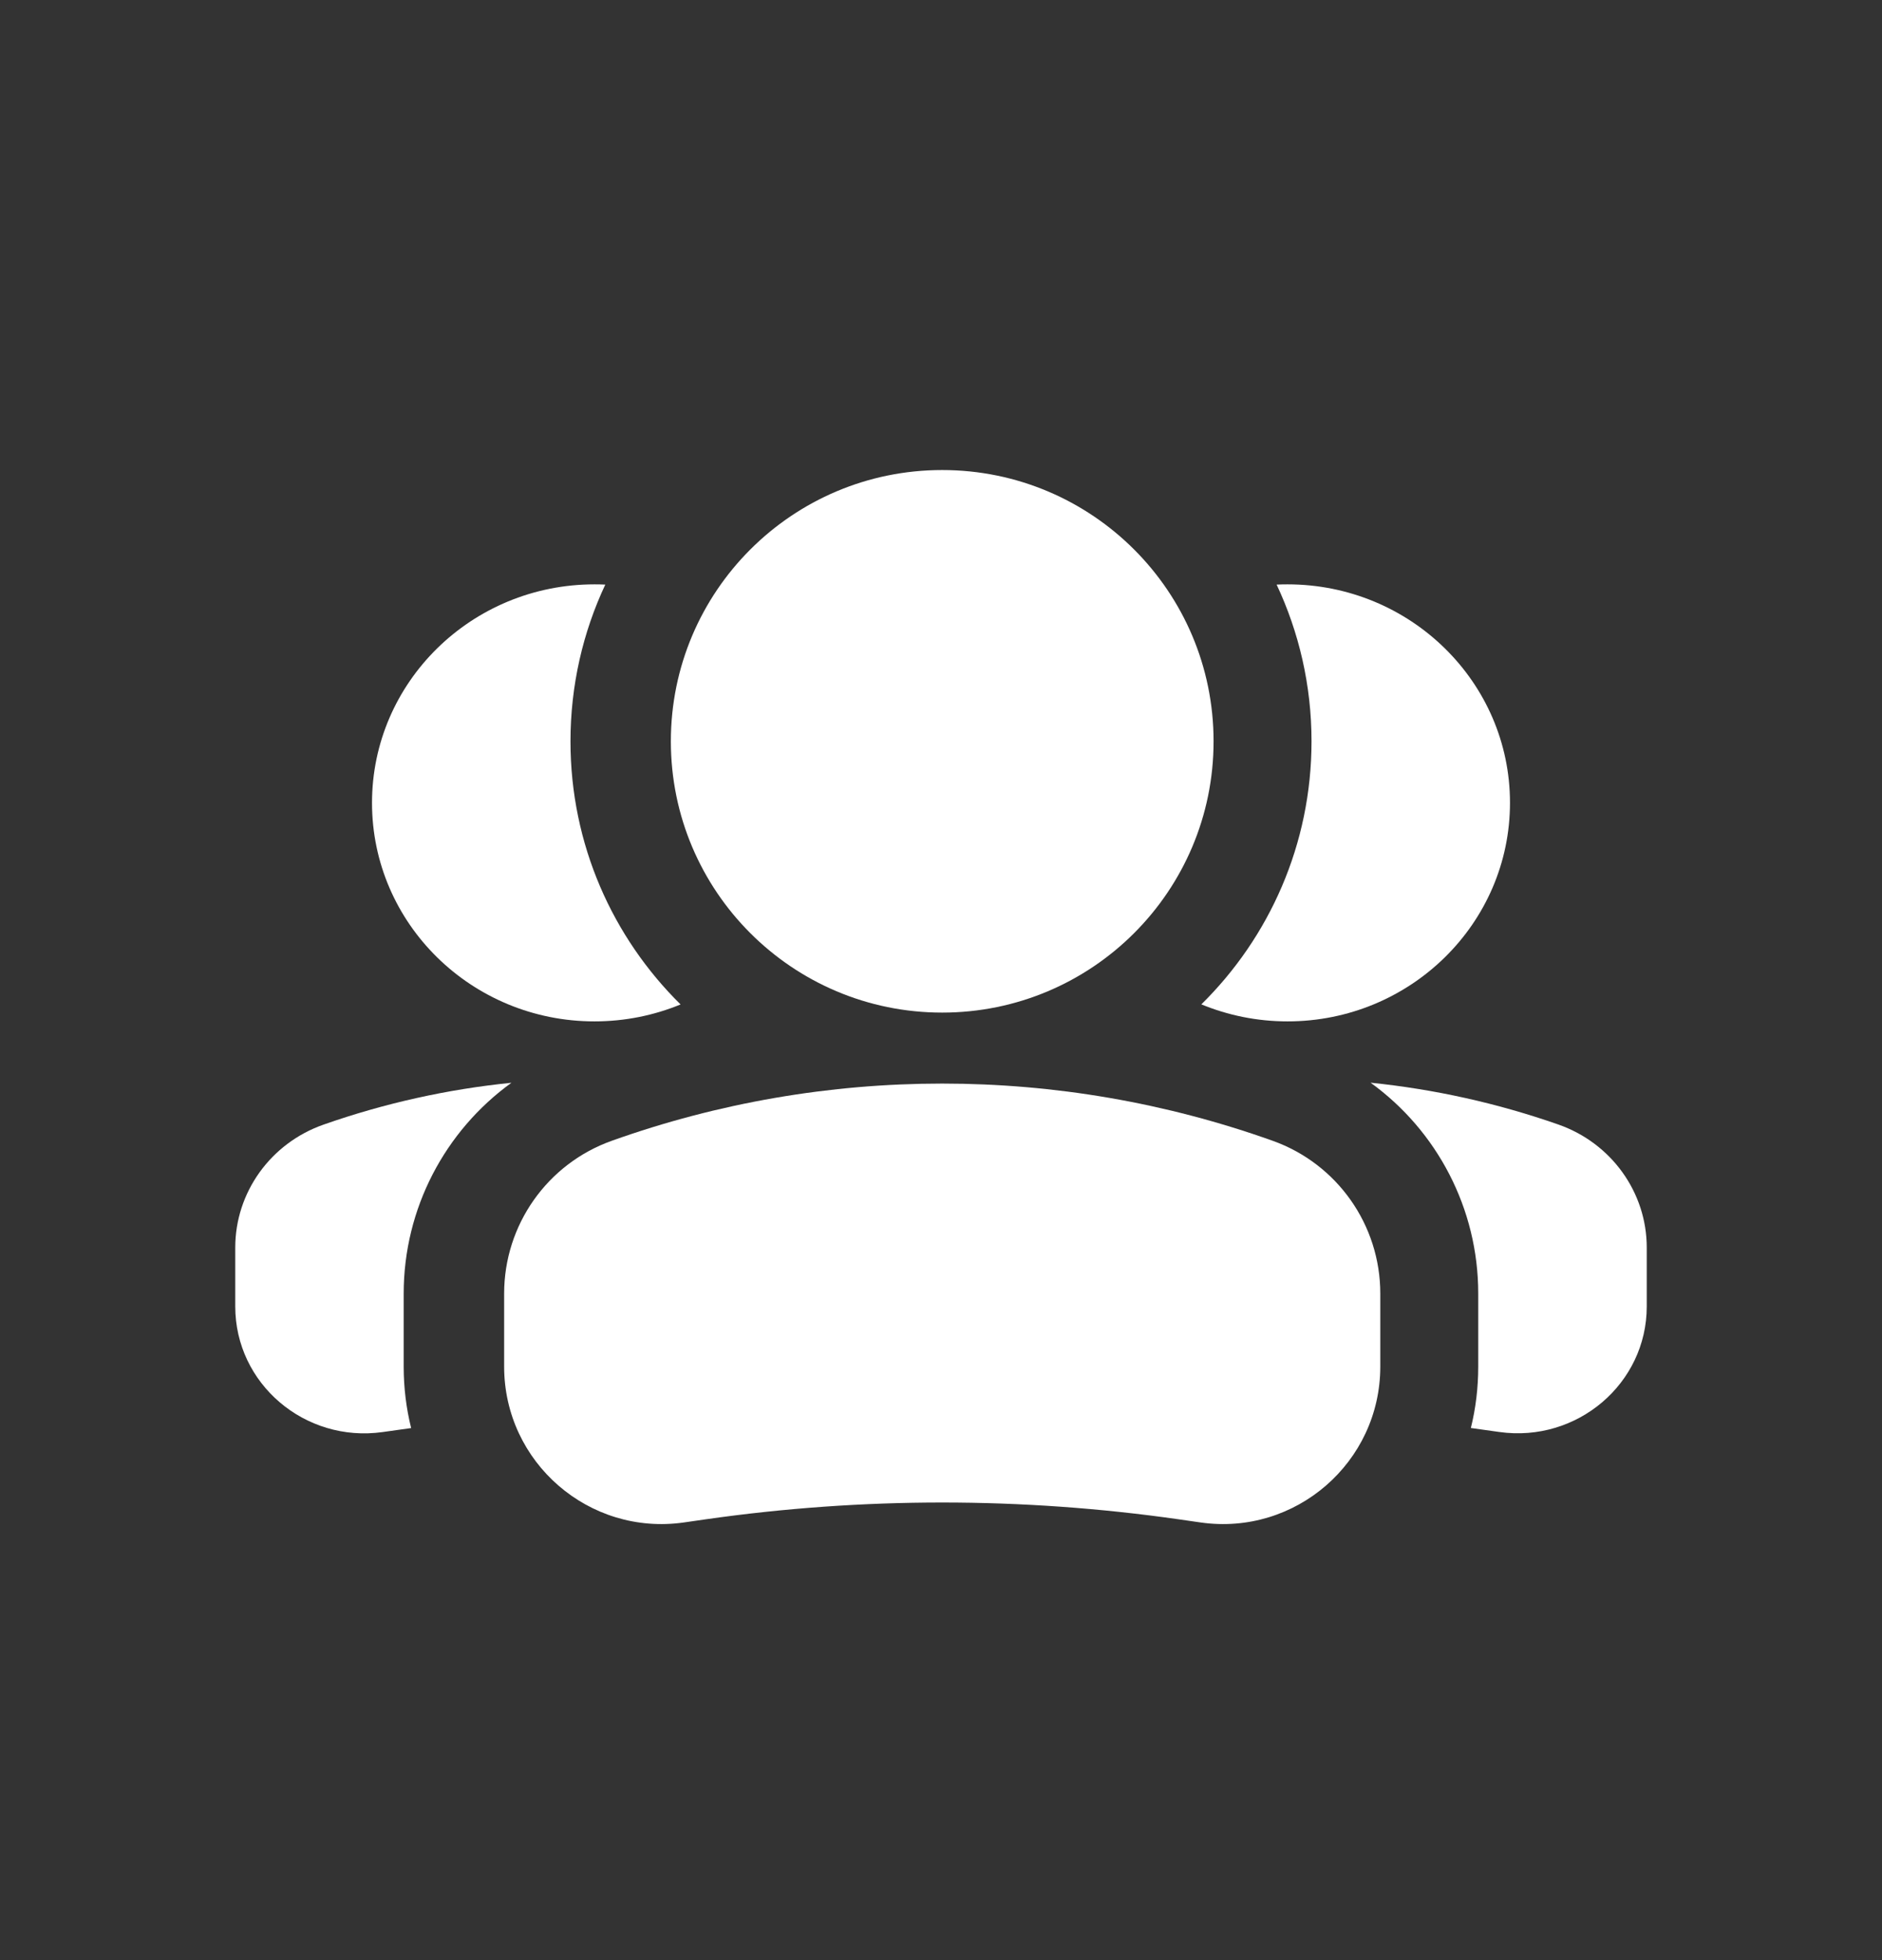
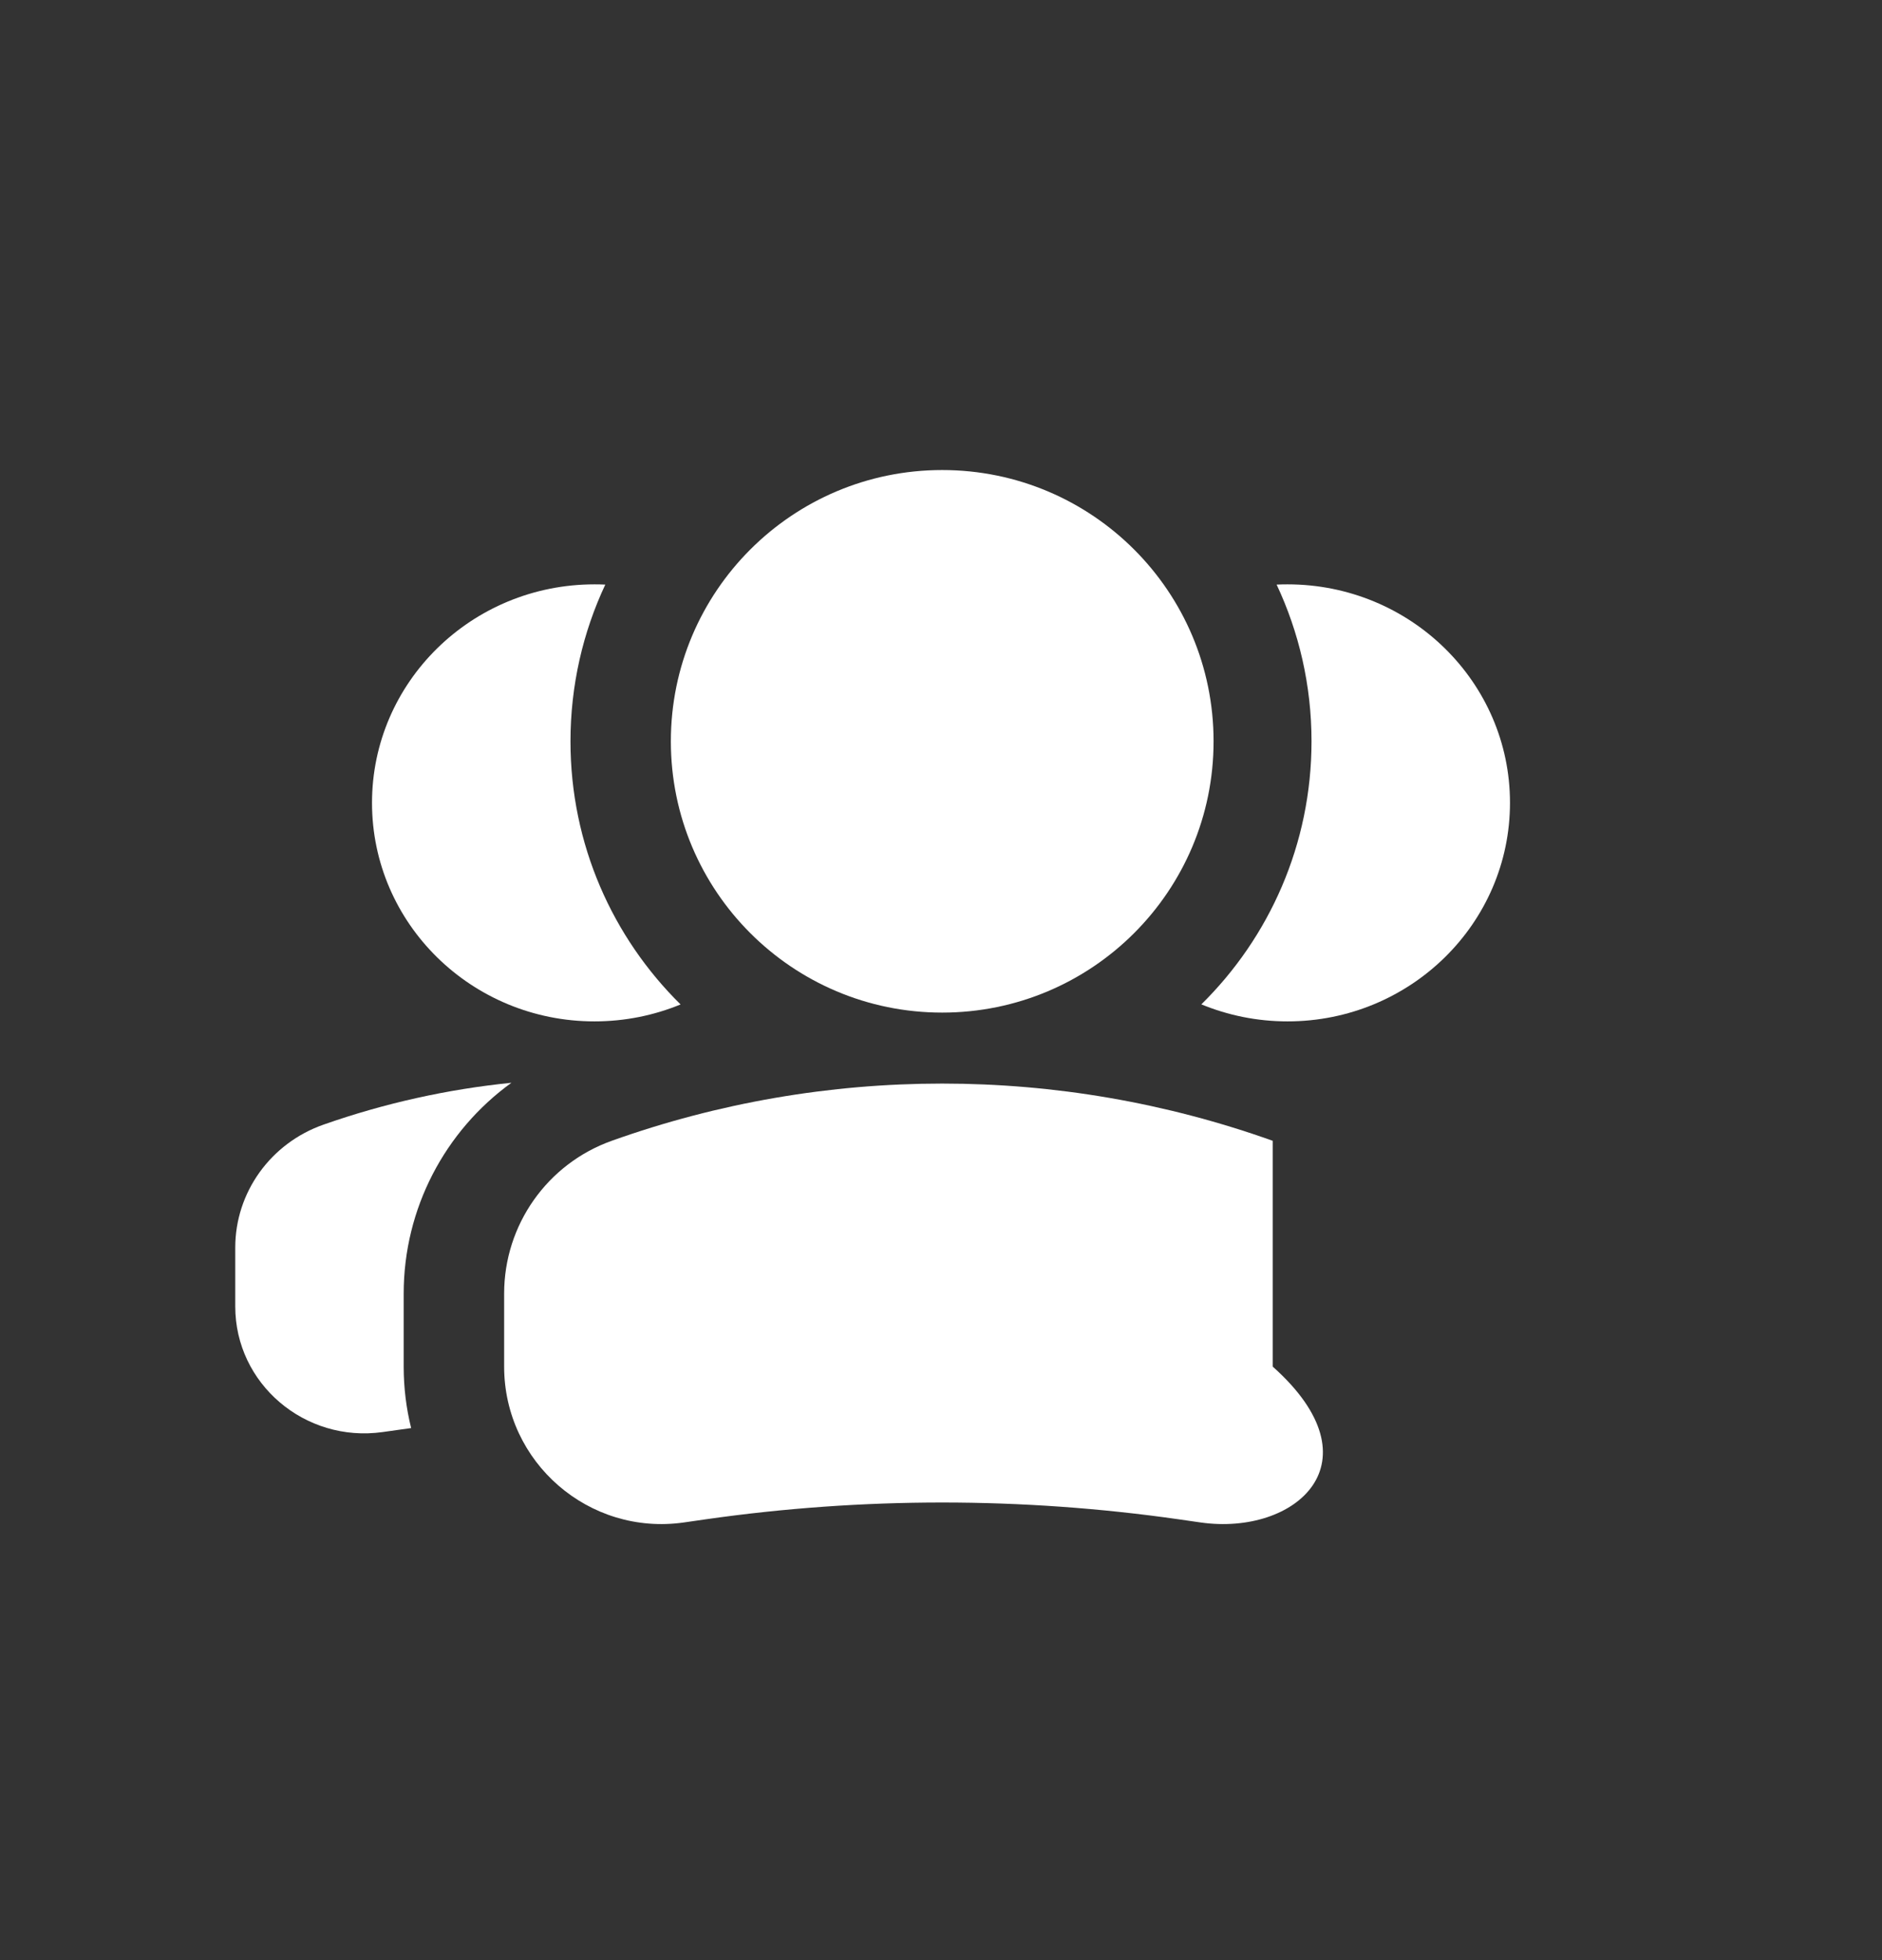
<svg xmlns="http://www.w3.org/2000/svg" width="24" height="25" viewBox="0 0 24 25" fill="none">
  <rect x="0" y="0" width="24" height="25" fill="#333333" stroke="none" />
-   <path d="M18.757 18.213C18.802 18.219 18.847 18.226 18.892 18.232L19.12 18.264C20.112 18.403 21 17.647 21 16.663V15.912C21 15.208 20.549 14.58 19.874 14.343C19.095 14.07 18.29 13.892 17.478 13.809C18.326 14.422 18.851 15.415 18.851 16.497V17.43C18.851 17.701 18.819 17.963 18.757 18.213Z" fill="white" />
  <path d="M15.32 12.81C15.658 12.949 16.029 13.027 16.419 13.027C17.985 13.027 19.256 11.779 19.256 10.239C19.256 8.7 17.985 7.453 16.419 7.453C16.372 7.453 16.326 7.454 16.28 7.456C16.565 8.063 16.725 8.74 16.725 9.455C16.725 10.768 16.187 11.956 15.32 12.81Z" fill="white" />
  <path d="M5.243 18.214C5.197 18.22 5.152 18.226 5.107 18.233L4.879 18.265C3.887 18.404 3 17.648 3 16.663V15.912C3 15.209 3.45 14.581 4.125 14.344C4.905 14.07 5.71 13.892 6.522 13.81C5.674 14.423 5.148 15.415 5.148 16.498V17.431C5.148 17.701 5.181 17.964 5.243 18.214Z" fill="white" />
  <path d="M8.679 12.811C8.341 12.95 7.97 13.027 7.581 13.027C6.014 13.027 4.744 11.779 4.744 10.24C4.744 8.701 6.014 7.453 7.581 7.453C7.627 7.453 7.673 7.454 7.719 7.456C7.434 8.063 7.275 8.741 7.275 9.456C7.275 10.769 7.812 11.956 8.679 12.811Z" fill="white" />
  <path fill-rule="evenodd" clip-rule="evenodd" d="M15.476 9.455C15.476 7.544 13.927 5.995 12.015 5.995C10.104 5.995 8.555 7.544 8.555 9.455C8.555 11.366 10.104 12.915 12.015 12.915C13.927 12.915 15.476 11.366 15.476 9.455Z" fill="white" />
-   <path fill-rule="evenodd" clip-rule="evenodd" d="M7.801 14.55C10.526 13.577 13.505 13.577 16.23 14.55C17.053 14.844 17.602 15.624 17.602 16.498V17.43C17.602 18.652 16.52 19.591 15.31 19.418L15.033 19.378C13.031 19.092 11 19.092 8.998 19.378L8.721 19.418C7.511 19.591 6.429 18.652 6.429 17.43V16.498C6.429 15.624 6.978 14.844 7.801 14.55Z" fill="white" />
+   <path fill-rule="evenodd" clip-rule="evenodd" d="M7.801 14.55C10.526 13.577 13.505 13.577 16.23 14.55V17.43C17.602 18.652 16.52 19.591 15.31 19.418L15.033 19.378C13.031 19.092 11 19.092 8.998 19.378L8.721 19.418C7.511 19.591 6.429 18.652 6.429 17.43V16.498C6.429 15.624 6.978 14.844 7.801 14.55Z" fill="white" />
</svg>